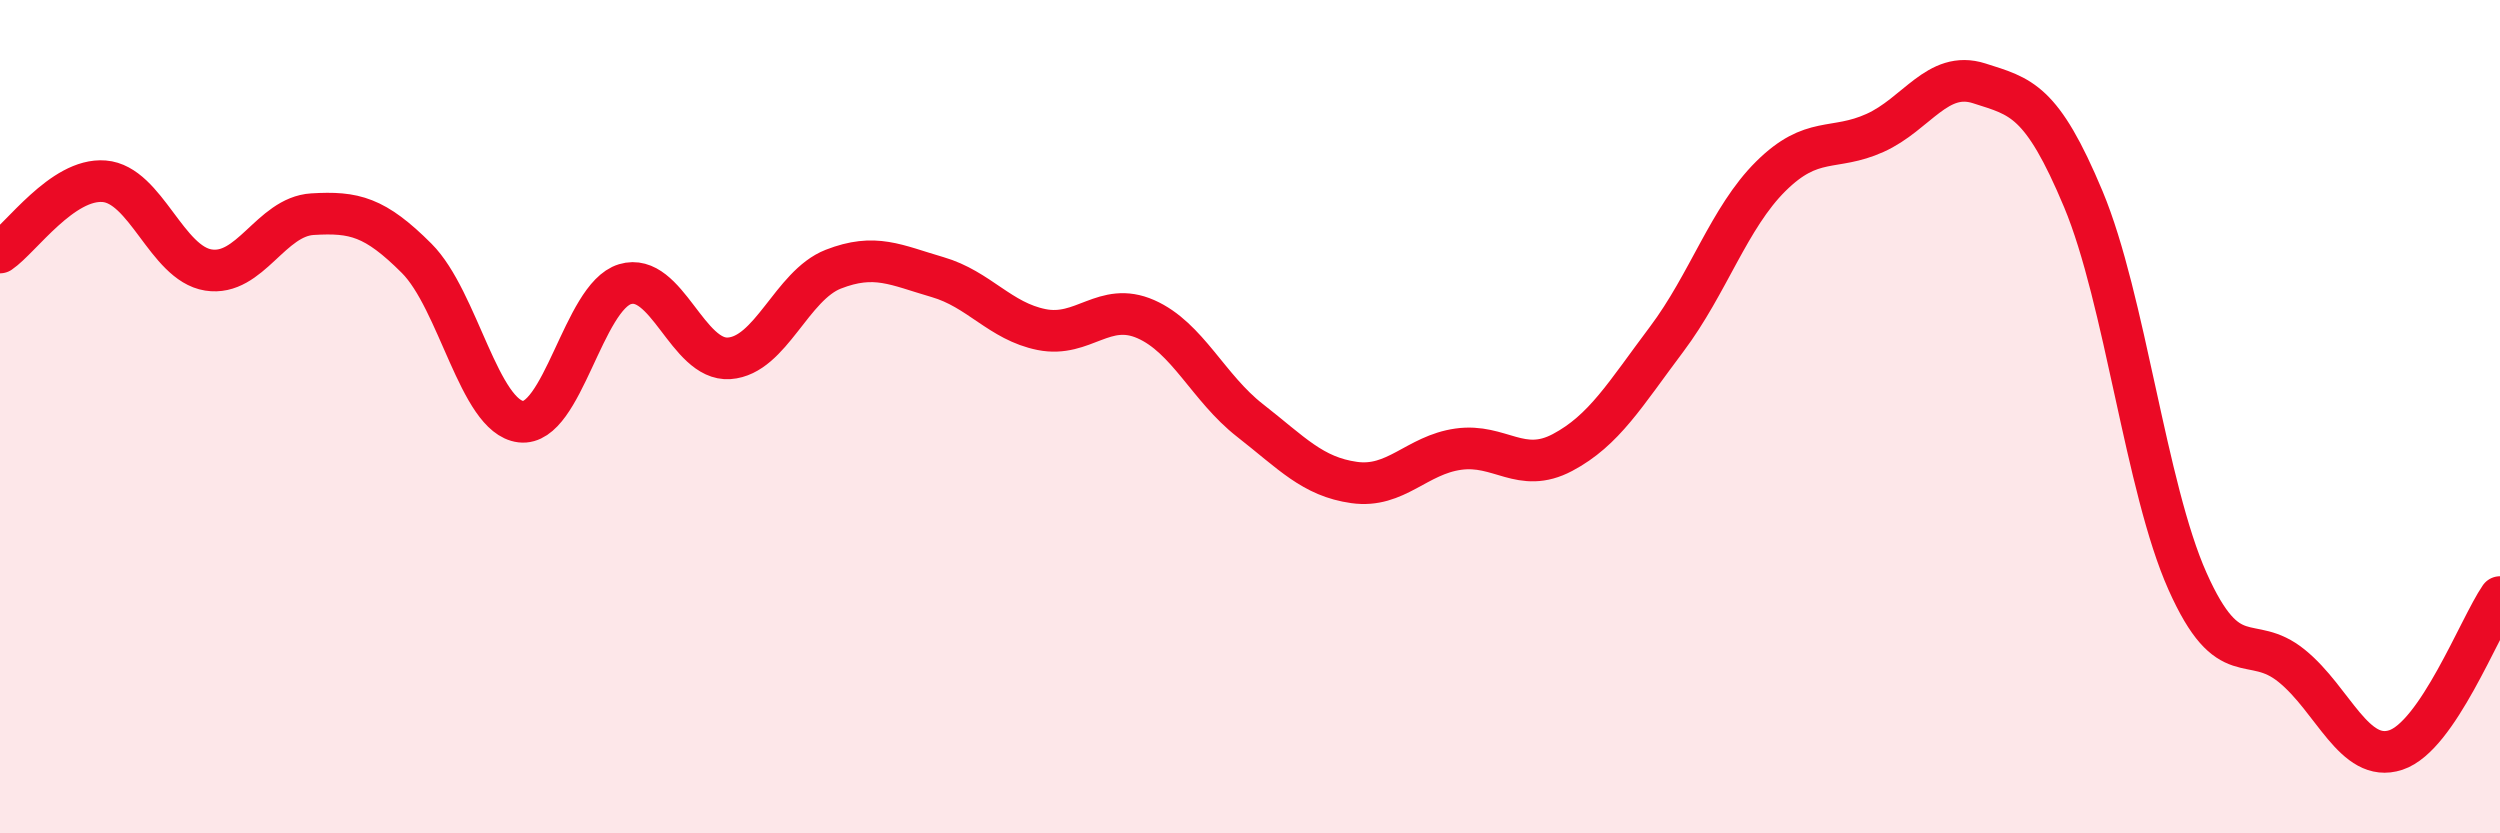
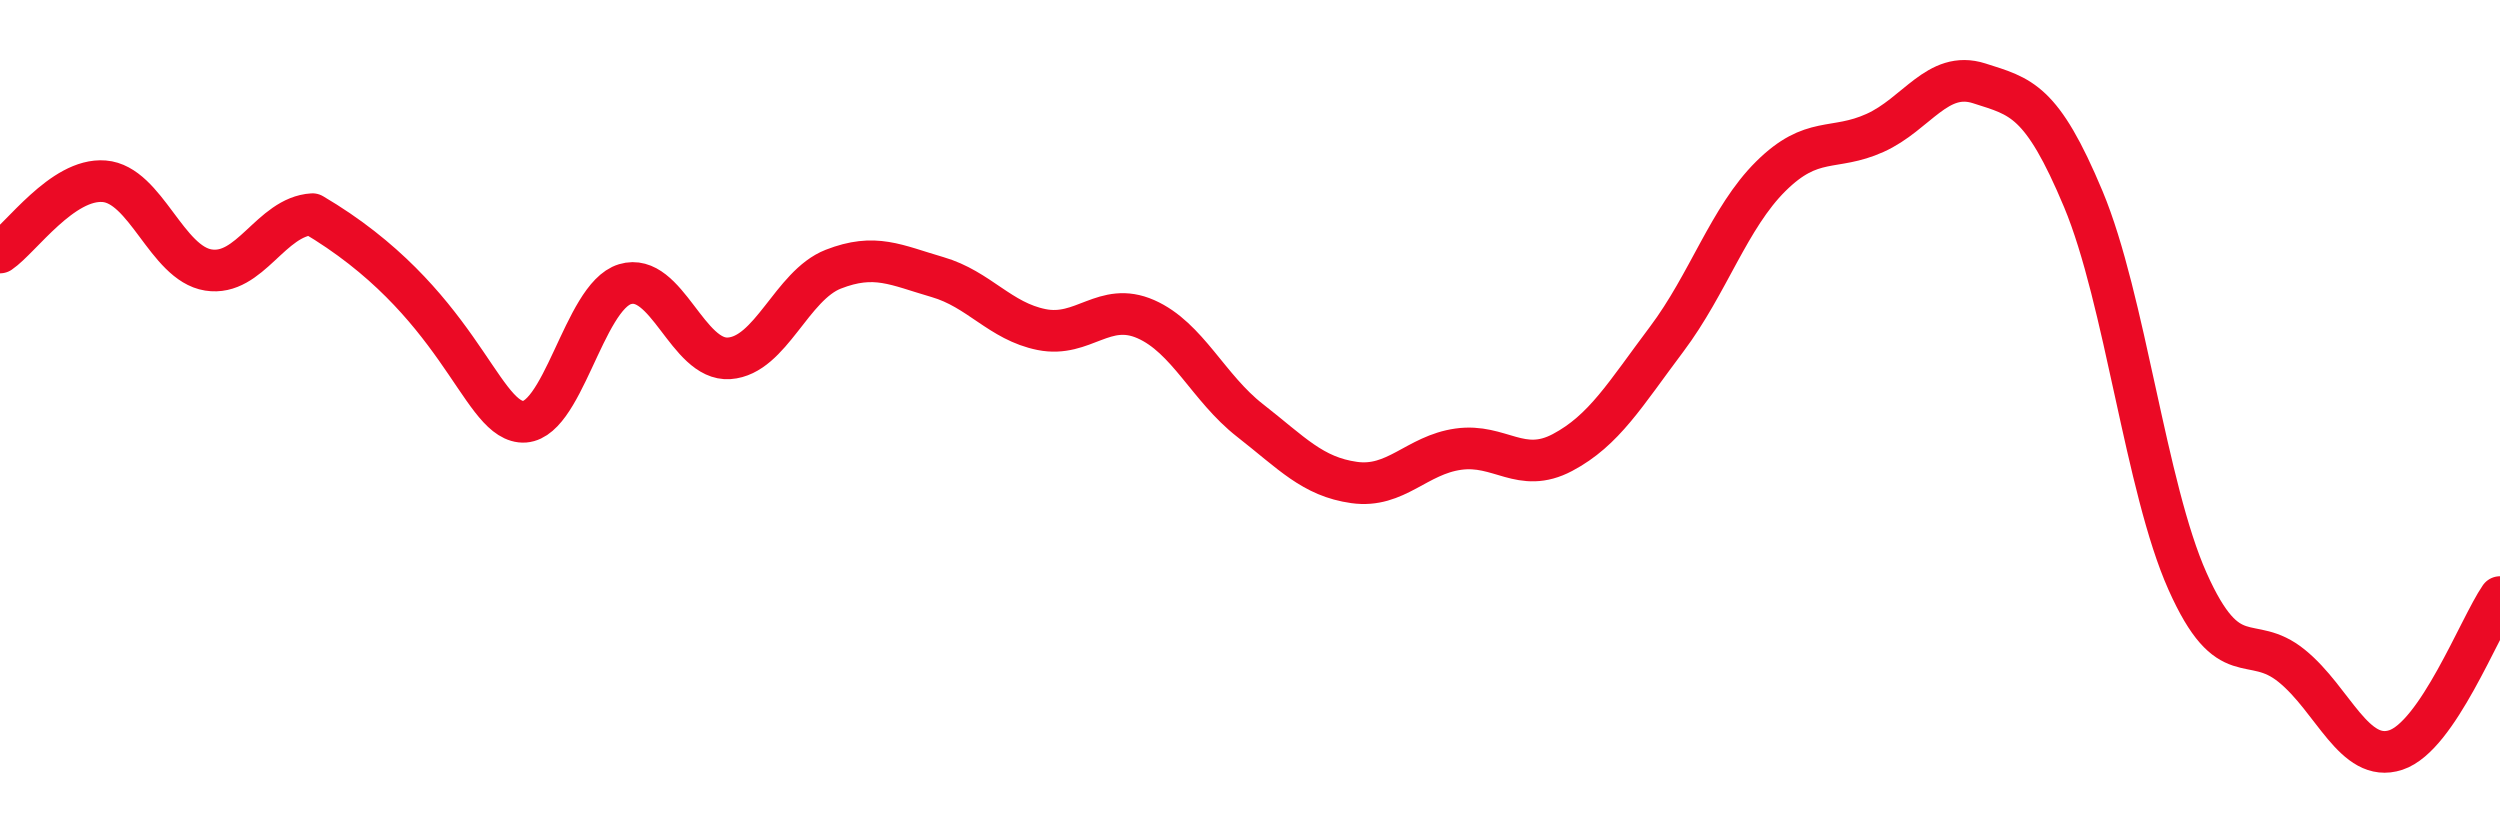
<svg xmlns="http://www.w3.org/2000/svg" width="60" height="20" viewBox="0 0 60 20">
-   <path d="M 0,6.06 C 0.5,5.72 1.5,4.27 2.5,4.35 C 3.5,4.43 4,6.32 5,6.48 C 6,6.64 6.5,5.2 7.5,5.14 C 8.5,5.08 9,5.2 10,6.2 C 11,7.2 11.5,10 12.5,10.12 C 13.5,10.24 14,7.12 15,6.82 C 16,6.52 16.5,8.67 17.5,8.6 C 18.5,8.53 19,6.85 20,6.46 C 21,6.07 21.5,6.36 22.5,6.65 C 23.5,6.94 24,7.71 25,7.91 C 26,8.11 26.5,7.22 27.5,7.66 C 28.5,8.1 29,9.31 30,10.09 C 31,10.87 31.5,11.44 32.5,11.58 C 33.5,11.72 34,10.92 35,10.78 C 36,10.64 36.5,11.39 37.5,10.86 C 38.5,10.33 39,9.47 40,8.14 C 41,6.81 41.5,5.22 42.5,4.23 C 43.5,3.24 44,3.64 45,3.19 C 46,2.74 46.5,1.68 47.5,2 C 48.5,2.32 49,2.39 50,4.78 C 51,7.17 51.5,11.71 52.5,13.95 C 53.5,16.19 54,15.17 55,15.98 C 56,16.79 56.5,18.33 57.5,18 C 58.5,17.67 59.5,15.06 60,14.33L60 20L0 20Z" fill="#EB0A25" opacity="0.1" stroke-linecap="round" stroke-linejoin="round" />
-   <path d="M 0,6.06 C 0.5,5.72 1.5,4.27 2.5,4.35 C 3.5,4.43 4,6.32 5,6.48 C 6,6.64 6.5,5.2 7.5,5.14 C 8.5,5.08 9,5.2 10,6.2 C 11,7.2 11.5,10 12.5,10.12 C 13.5,10.24 14,7.12 15,6.82 C 16,6.52 16.5,8.67 17.5,8.6 C 18.5,8.53 19,6.85 20,6.46 C 21,6.07 21.5,6.36 22.5,6.65 C 23.5,6.94 24,7.71 25,7.91 C 26,8.11 26.5,7.22 27.5,7.66 C 28.5,8.1 29,9.31 30,10.09 C 31,10.87 31.5,11.44 32.5,11.58 C 33.5,11.72 34,10.92 35,10.78 C 36,10.64 36.5,11.39 37.5,10.86 C 38.5,10.33 39,9.47 40,8.14 C 41,6.81 41.5,5.22 42.5,4.23 C 43.5,3.24 44,3.64 45,3.19 C 46,2.74 46.5,1.68 47.5,2 C 48.5,2.32 49,2.39 50,4.78 C 51,7.17 51.5,11.71 52.5,13.95 C 53.5,16.19 54,15.17 55,15.98 C 56,16.79 56.5,18.33 57.5,18 C 58.5,17.67 59.5,15.06 60,14.33" stroke="#EB0A25" stroke-width="1" fill="none" stroke-linecap="round" stroke-linejoin="round" />
+   <path d="M 0,6.06 C 0.5,5.72 1.5,4.27 2.5,4.35 C 3.5,4.43 4,6.32 5,6.48 C 6,6.64 6.5,5.2 7.5,5.14 C 11,7.2 11.5,10 12.5,10.12 C 13.5,10.24 14,7.12 15,6.82 C 16,6.52 16.5,8.67 17.5,8.6 C 18.5,8.53 19,6.85 20,6.46 C 21,6.07 21.5,6.36 22.5,6.65 C 23.5,6.94 24,7.71 25,7.91 C 26,8.11 26.5,7.22 27.5,7.66 C 28.5,8.1 29,9.31 30,10.09 C 31,10.87 31.5,11.44 32.5,11.58 C 33.5,11.72 34,10.92 35,10.78 C 36,10.64 36.5,11.39 37.5,10.86 C 38.5,10.33 39,9.47 40,8.14 C 41,6.81 41.5,5.22 42.5,4.23 C 43.5,3.24 44,3.64 45,3.19 C 46,2.74 46.5,1.68 47.5,2 C 48.5,2.32 49,2.39 50,4.78 C 51,7.17 51.5,11.71 52.5,13.95 C 53.5,16.19 54,15.17 55,15.98 C 56,16.79 56.5,18.33 57.5,18 C 58.5,17.67 59.5,15.06 60,14.33" stroke="#EB0A25" stroke-width="1" fill="none" stroke-linecap="round" stroke-linejoin="round" />
</svg>